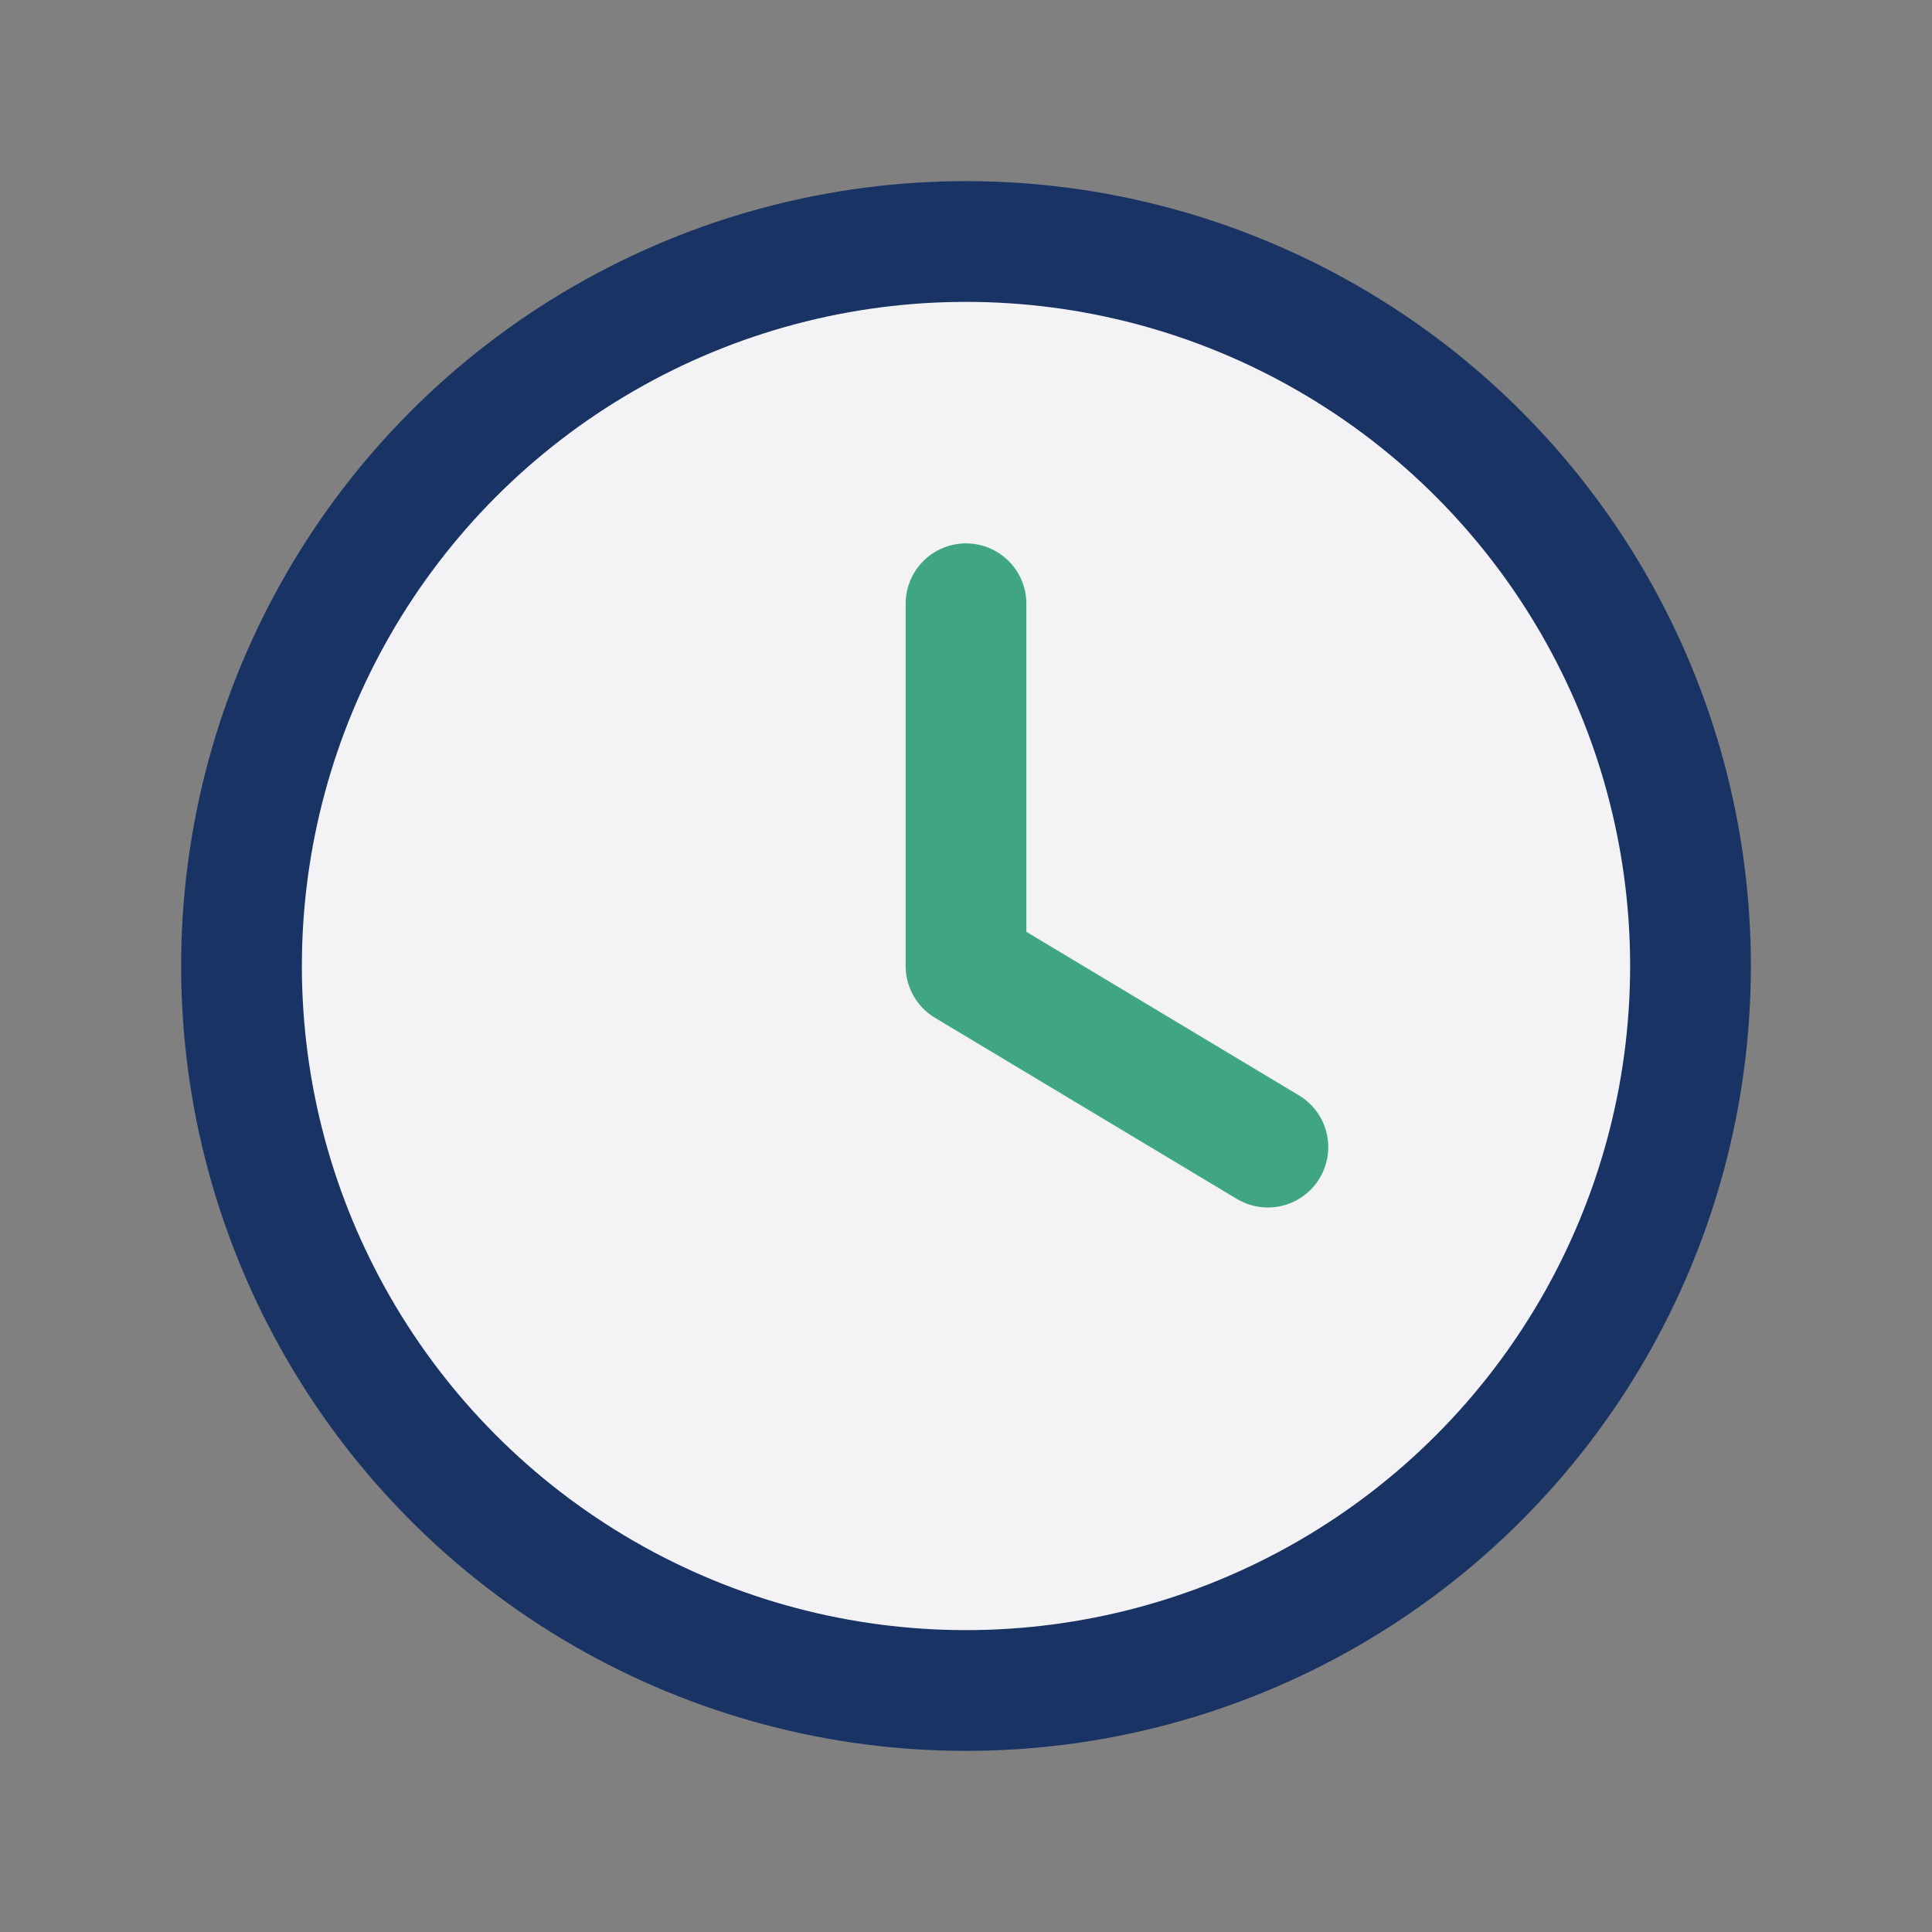
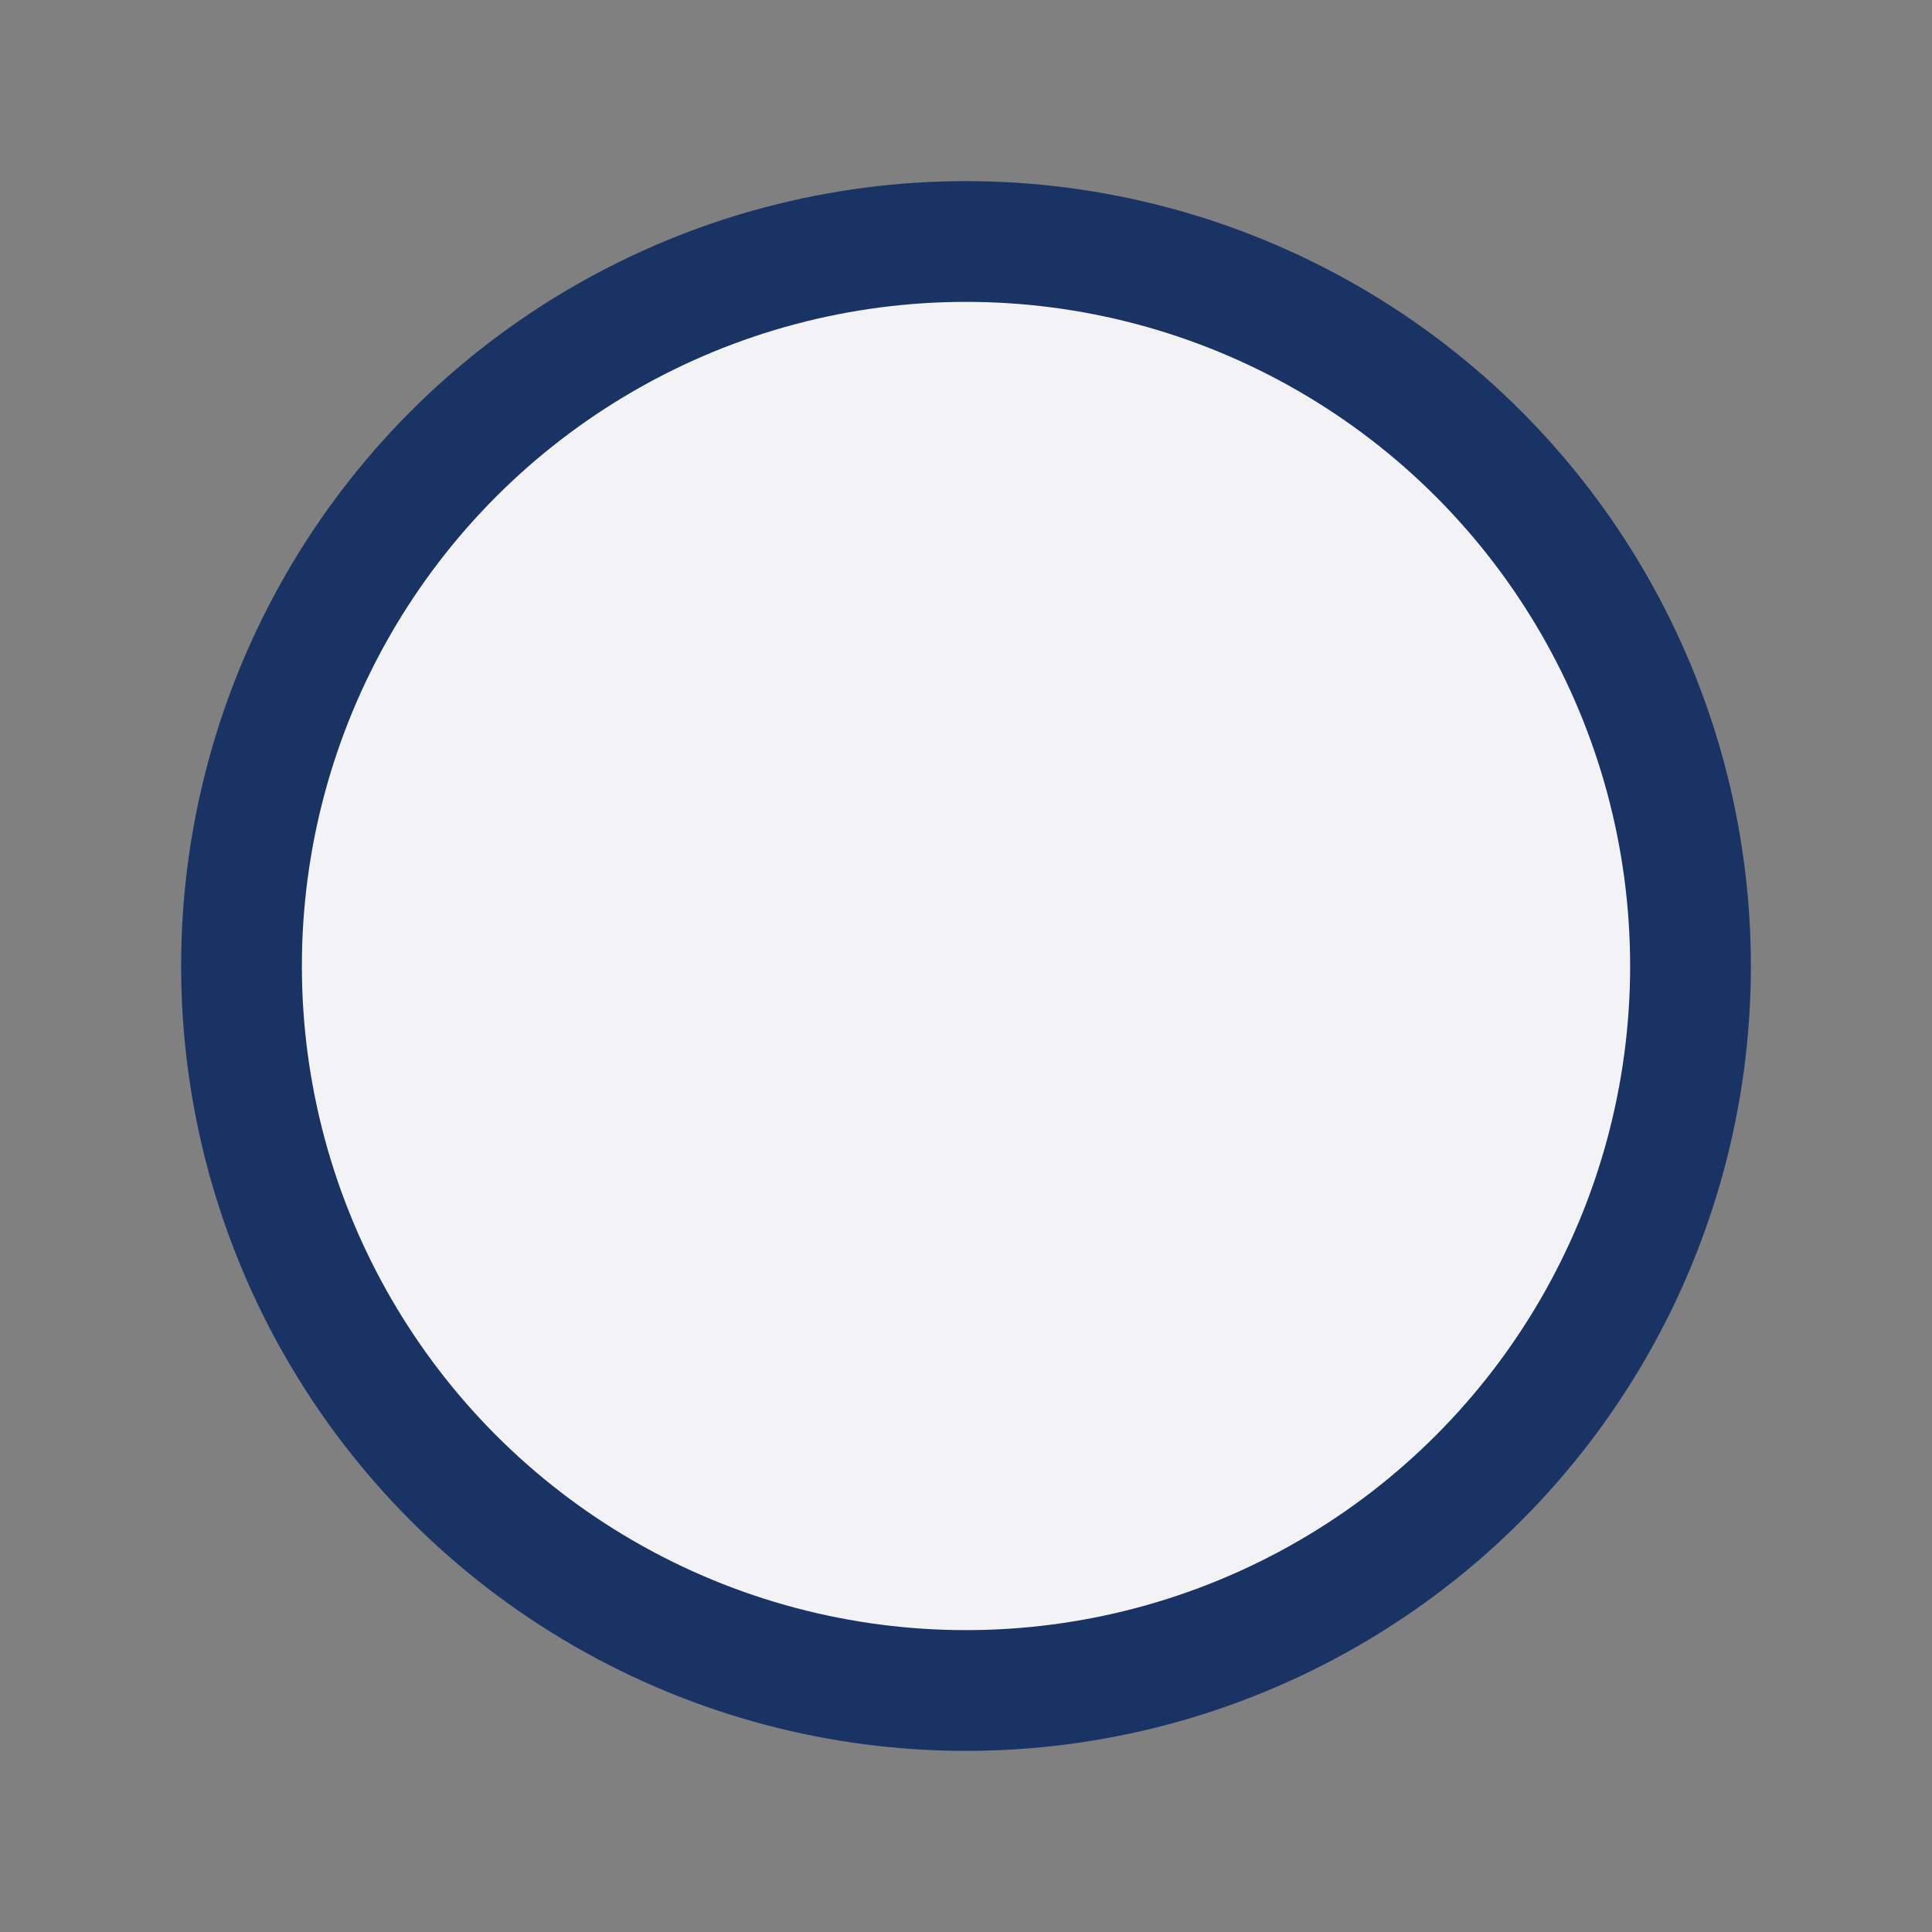
<svg xmlns="http://www.w3.org/2000/svg" width="32" height="32" viewBox="0 0 32 32">
  <rect x="0" y="0" width="32" height="32" fill="#808080" stroke="none" />
  <circle cx="16" cy="16" r="12" fill="#F3F3F6" stroke="#1A3365" stroke-width="2" />
-   <path d="M16 16v-6M16 16l5 3" stroke="#40A682" stroke-width="2" stroke-linecap="round" />
</svg>